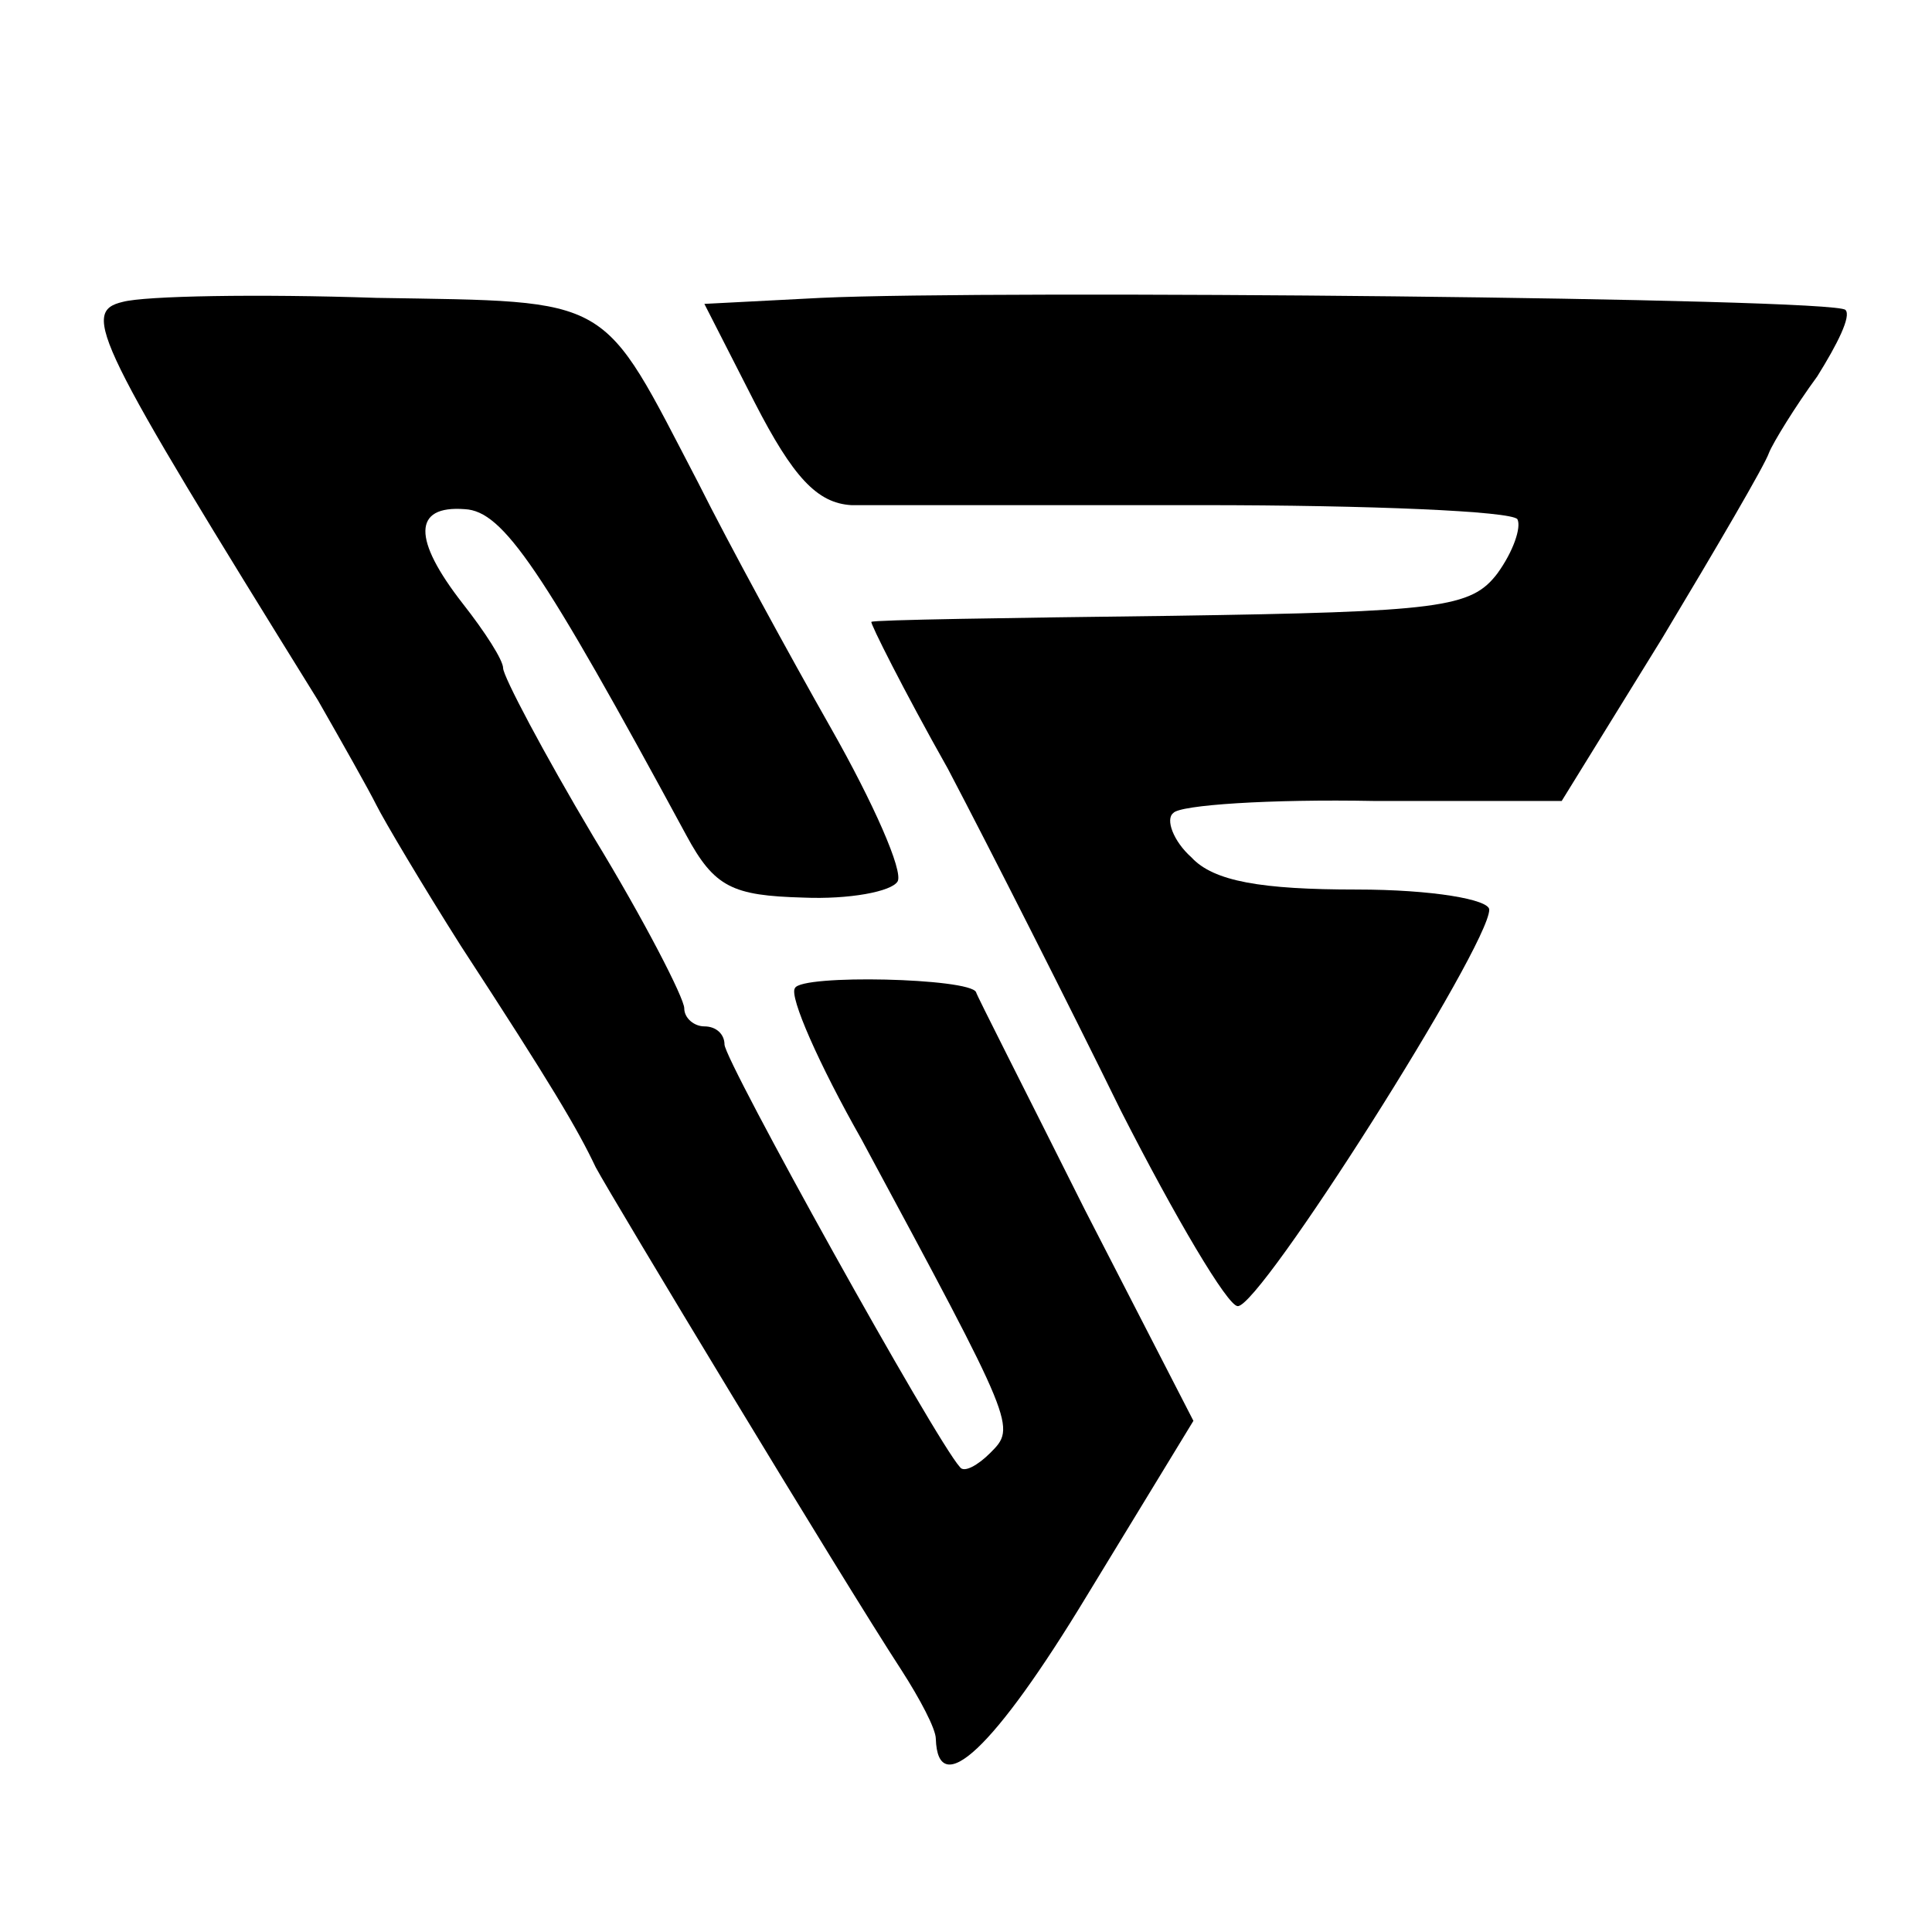
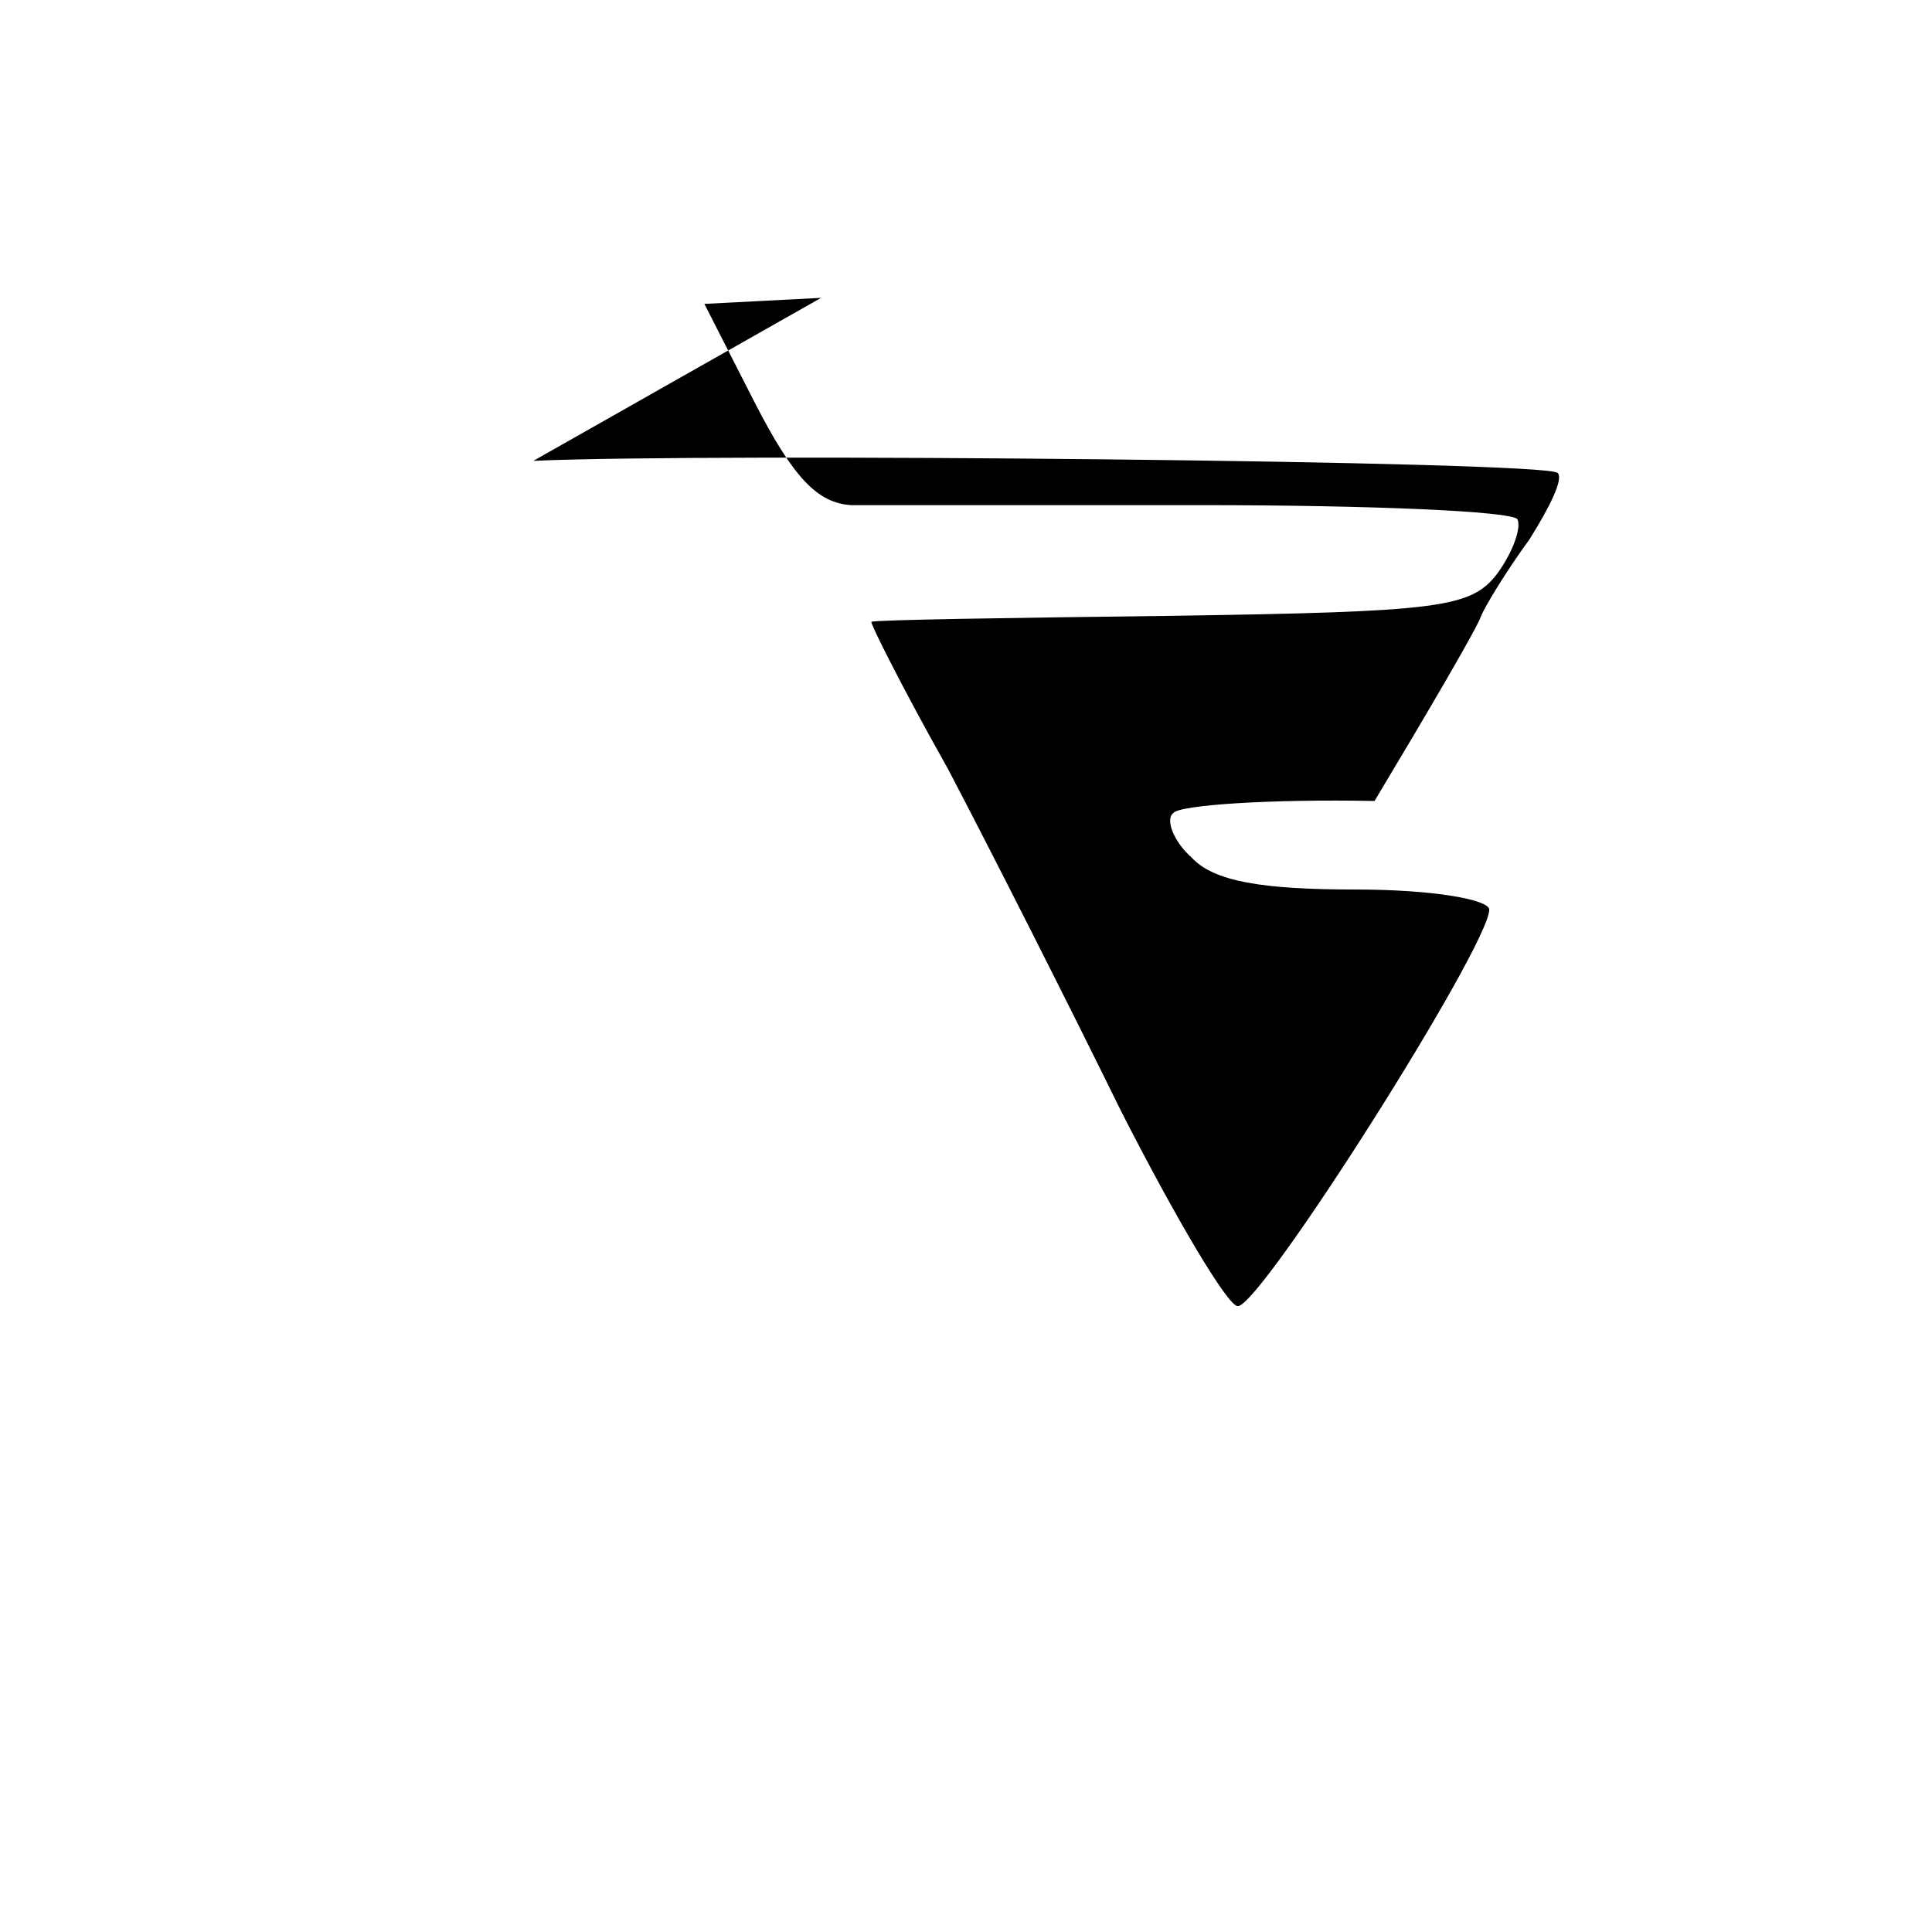
<svg xmlns="http://www.w3.org/2000/svg" version="1.0" width="96pt" height="96pt" viewBox="0 0 96 96" preserveAspectRatio="xMidYMid meet">
  <g transform="translate(0,96) scale(0.1,-0.1)" fill="#000000" stroke="none">
-     <path d="M61 810 c-21 -5 -14 -19 97 -198 12 -21 25 -44 29 -52 4 -8 23 -40 42 -70 45 -69 58 -91 67 -110 8 -15 122 -204 152 -250 9 -14 17 -29 17 -34 1 -31 29 -5 75 71 l53 87 -54 105 c-29 58 -54 107 -54 108 -3 7 -87 9 -90 2 -3 -4 12 -38 33 -75 77 -143 77 -143 64 -156 -6 -6 -13 -10 -15 -7 -12 13 -117 202 -117 210 0 5 -4 9 -10 9 -5 0 -10 4 -10 9 0 5 -20 44 -45 85 -25 42 -45 80 -45 84 0 4 -9 18 -20 32 -25 32 -25 49 1 47 19 -1 38 -29 110 -162 14 -26 23 -30 58 -31 23 -1 44 3 47 8 3 5 -12 39 -33 76 -21 37 -51 92 -66 122 -49 94 -41 90 -160 92 -59 2 -115 1 -126 -2z" />
-     <path d="M408 812 l-58 -3 25 -49 c19 -37 31 -50 48 -51 12 0 91 0 174 0 84 0 154 -3 157 -7 2 -4 -2 -16 -10 -27 -13 -17 -28 -19 -162 -21 -81 -1 -148 -2 -149 -3 -1 0 16 -34 38 -73 21 -40 60 -117 86 -170 27 -53 53 -97 58 -97 11 -1 125 179 125 197 0 5 -28 10 -66 10 -47 0 -71 4 -82 16 -9 8 -13 19 -9 22 3 4 48 7 100 6 l93 0 50 81 c27 45 51 86 53 92 2 5 13 23 24 38 10 16 17 30 14 33 -5 6 -424 10 -509 6z" />
+     <path d="M408 812 l-58 -3 25 -49 c19 -37 31 -50 48 -51 12 0 91 0 174 0 84 0 154 -3 157 -7 2 -4 -2 -16 -10 -27 -13 -17 -28 -19 -162 -21 -81 -1 -148 -2 -149 -3 -1 0 16 -34 38 -73 21 -40 60 -117 86 -170 27 -53 53 -97 58 -97 11 -1 125 179 125 197 0 5 -28 10 -66 10 -47 0 -71 4 -82 16 -9 8 -13 19 -9 22 3 4 48 7 100 6 c27 45 51 86 53 92 2 5 13 23 24 38 10 16 17 30 14 33 -5 6 -424 10 -509 6z" />
  </g>
</svg>